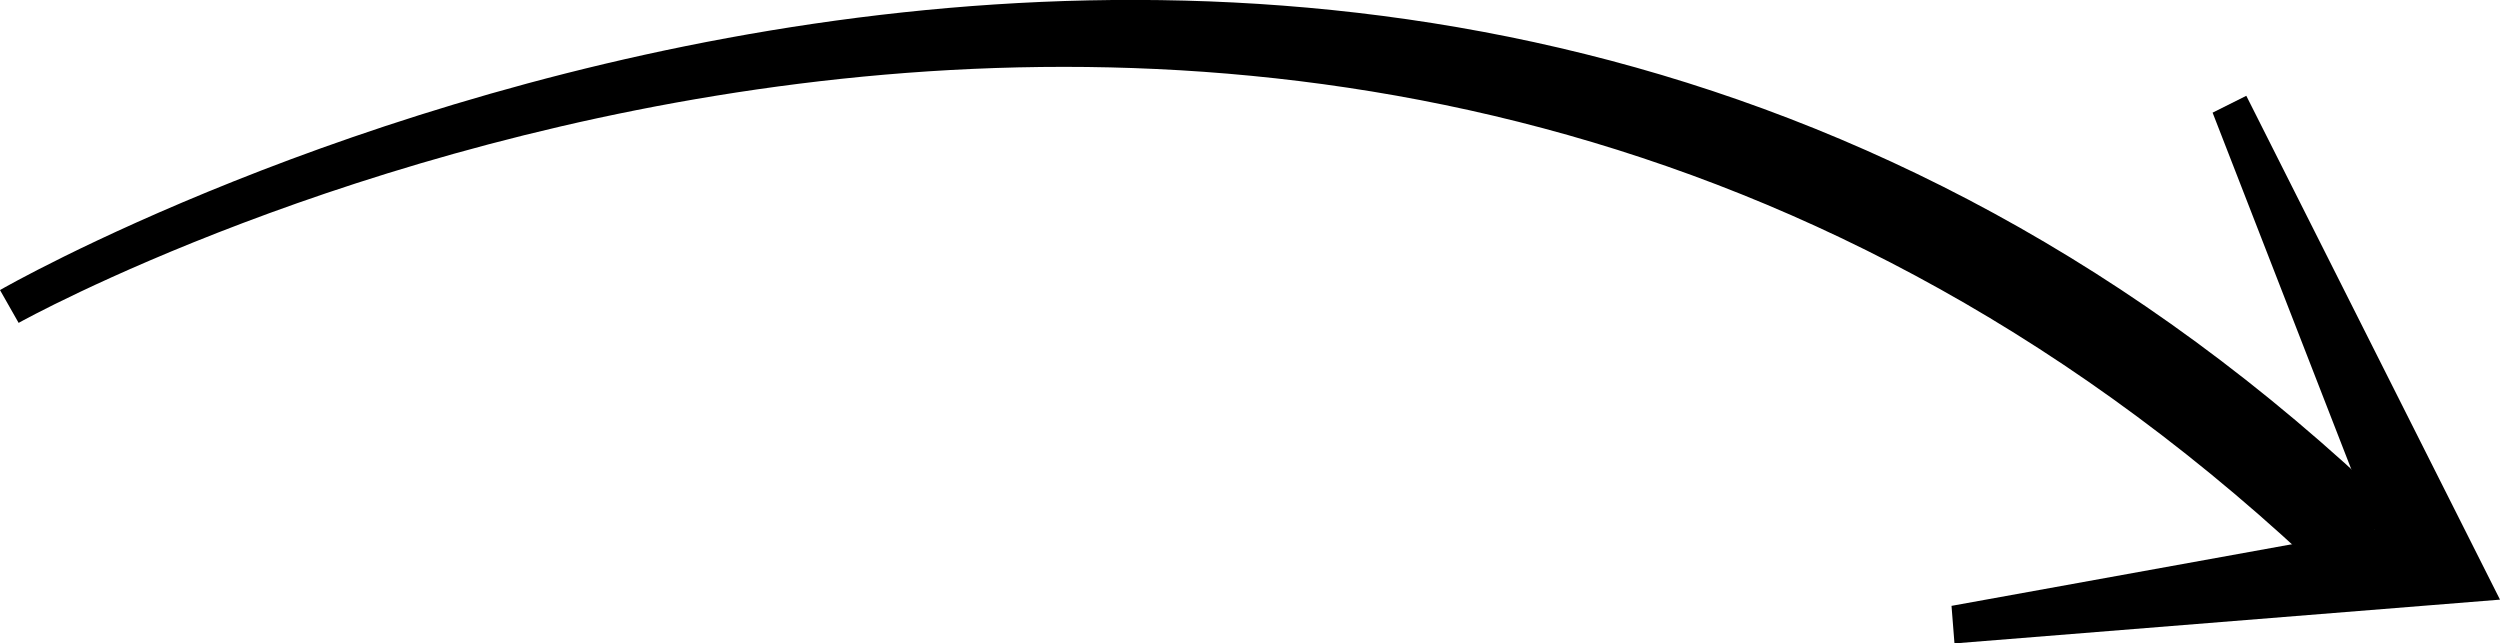
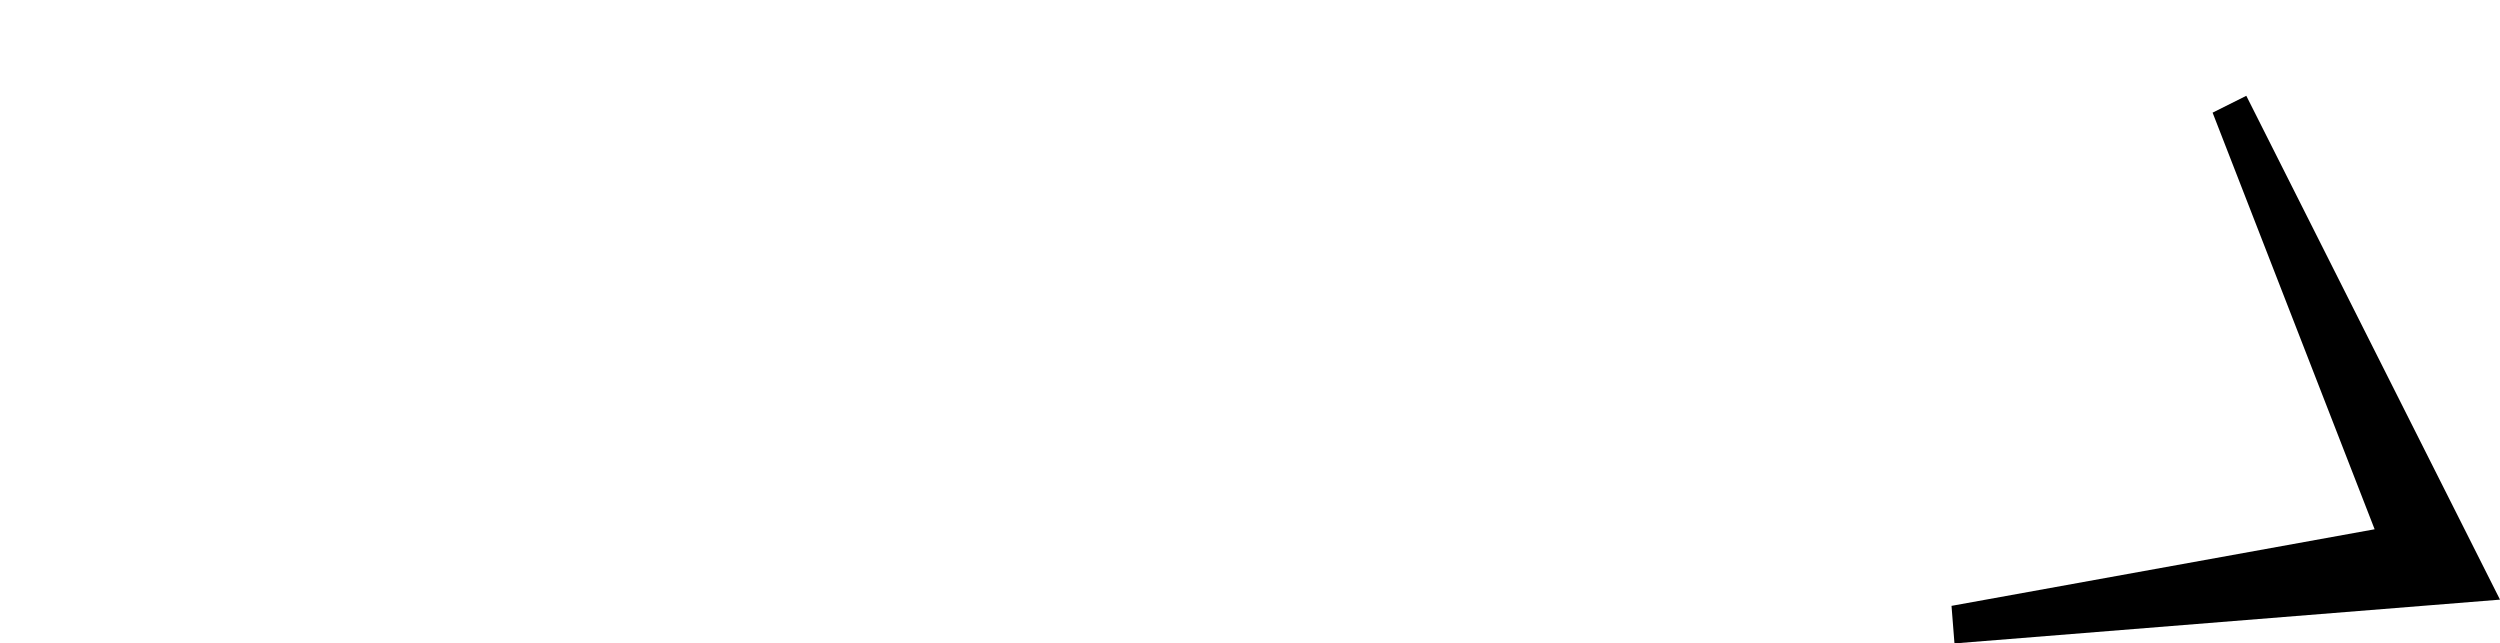
<svg xmlns="http://www.w3.org/2000/svg" id="_Слой_2" data-name="Слой 2" viewBox="0 0 84.55 21.76">
  <defs>
    <style>      .cls-1 {        stroke-width: 0px;      }    </style>
  </defs>
  <g id="Grid">
    <g>
-       <path class="cls-1" d="M80.94,17.19C45.96-16.41.44,9.55,0,9.81l.63,1.11c.44-.25,43.89-24.22,78.18,8.7l2.14-2.43Z" />
      <path class="cls-1" d="M75.97,3.24l-1.14.57,5.48,14.09-14.31,2.59.1,1.27,18.45-1.48-8.58-17.04Z" />
    </g>
  </g>
</svg>